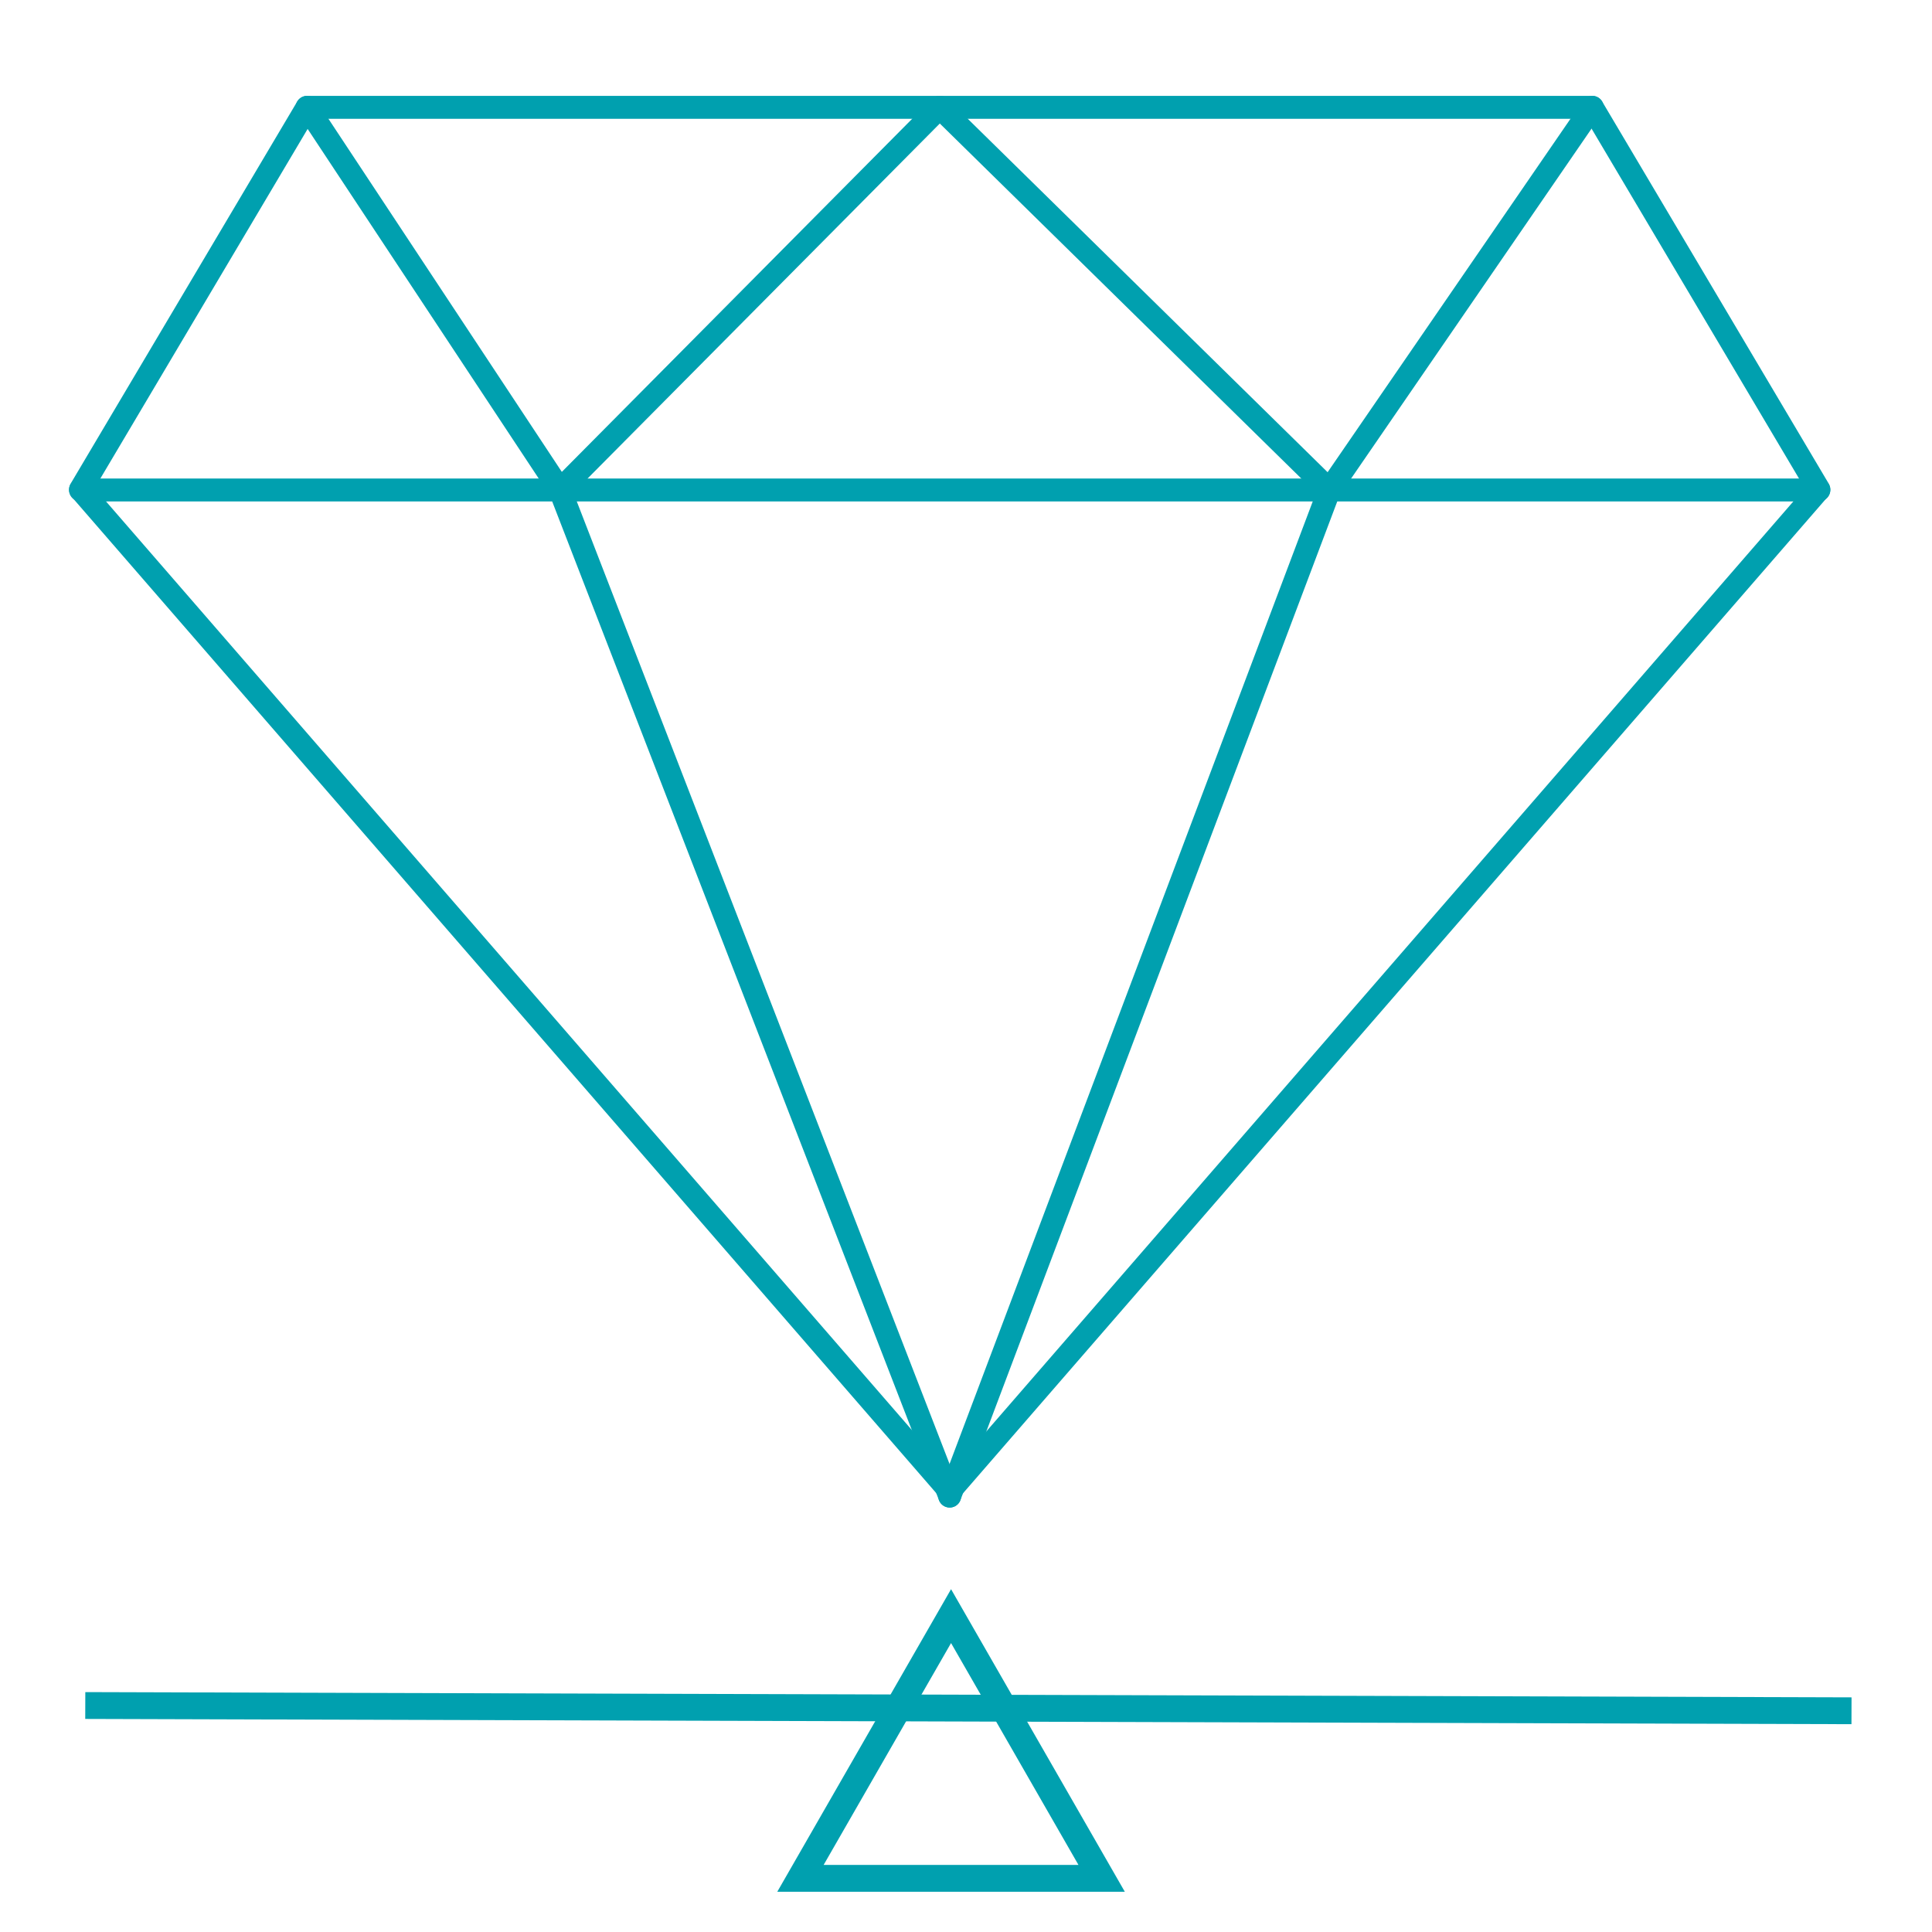
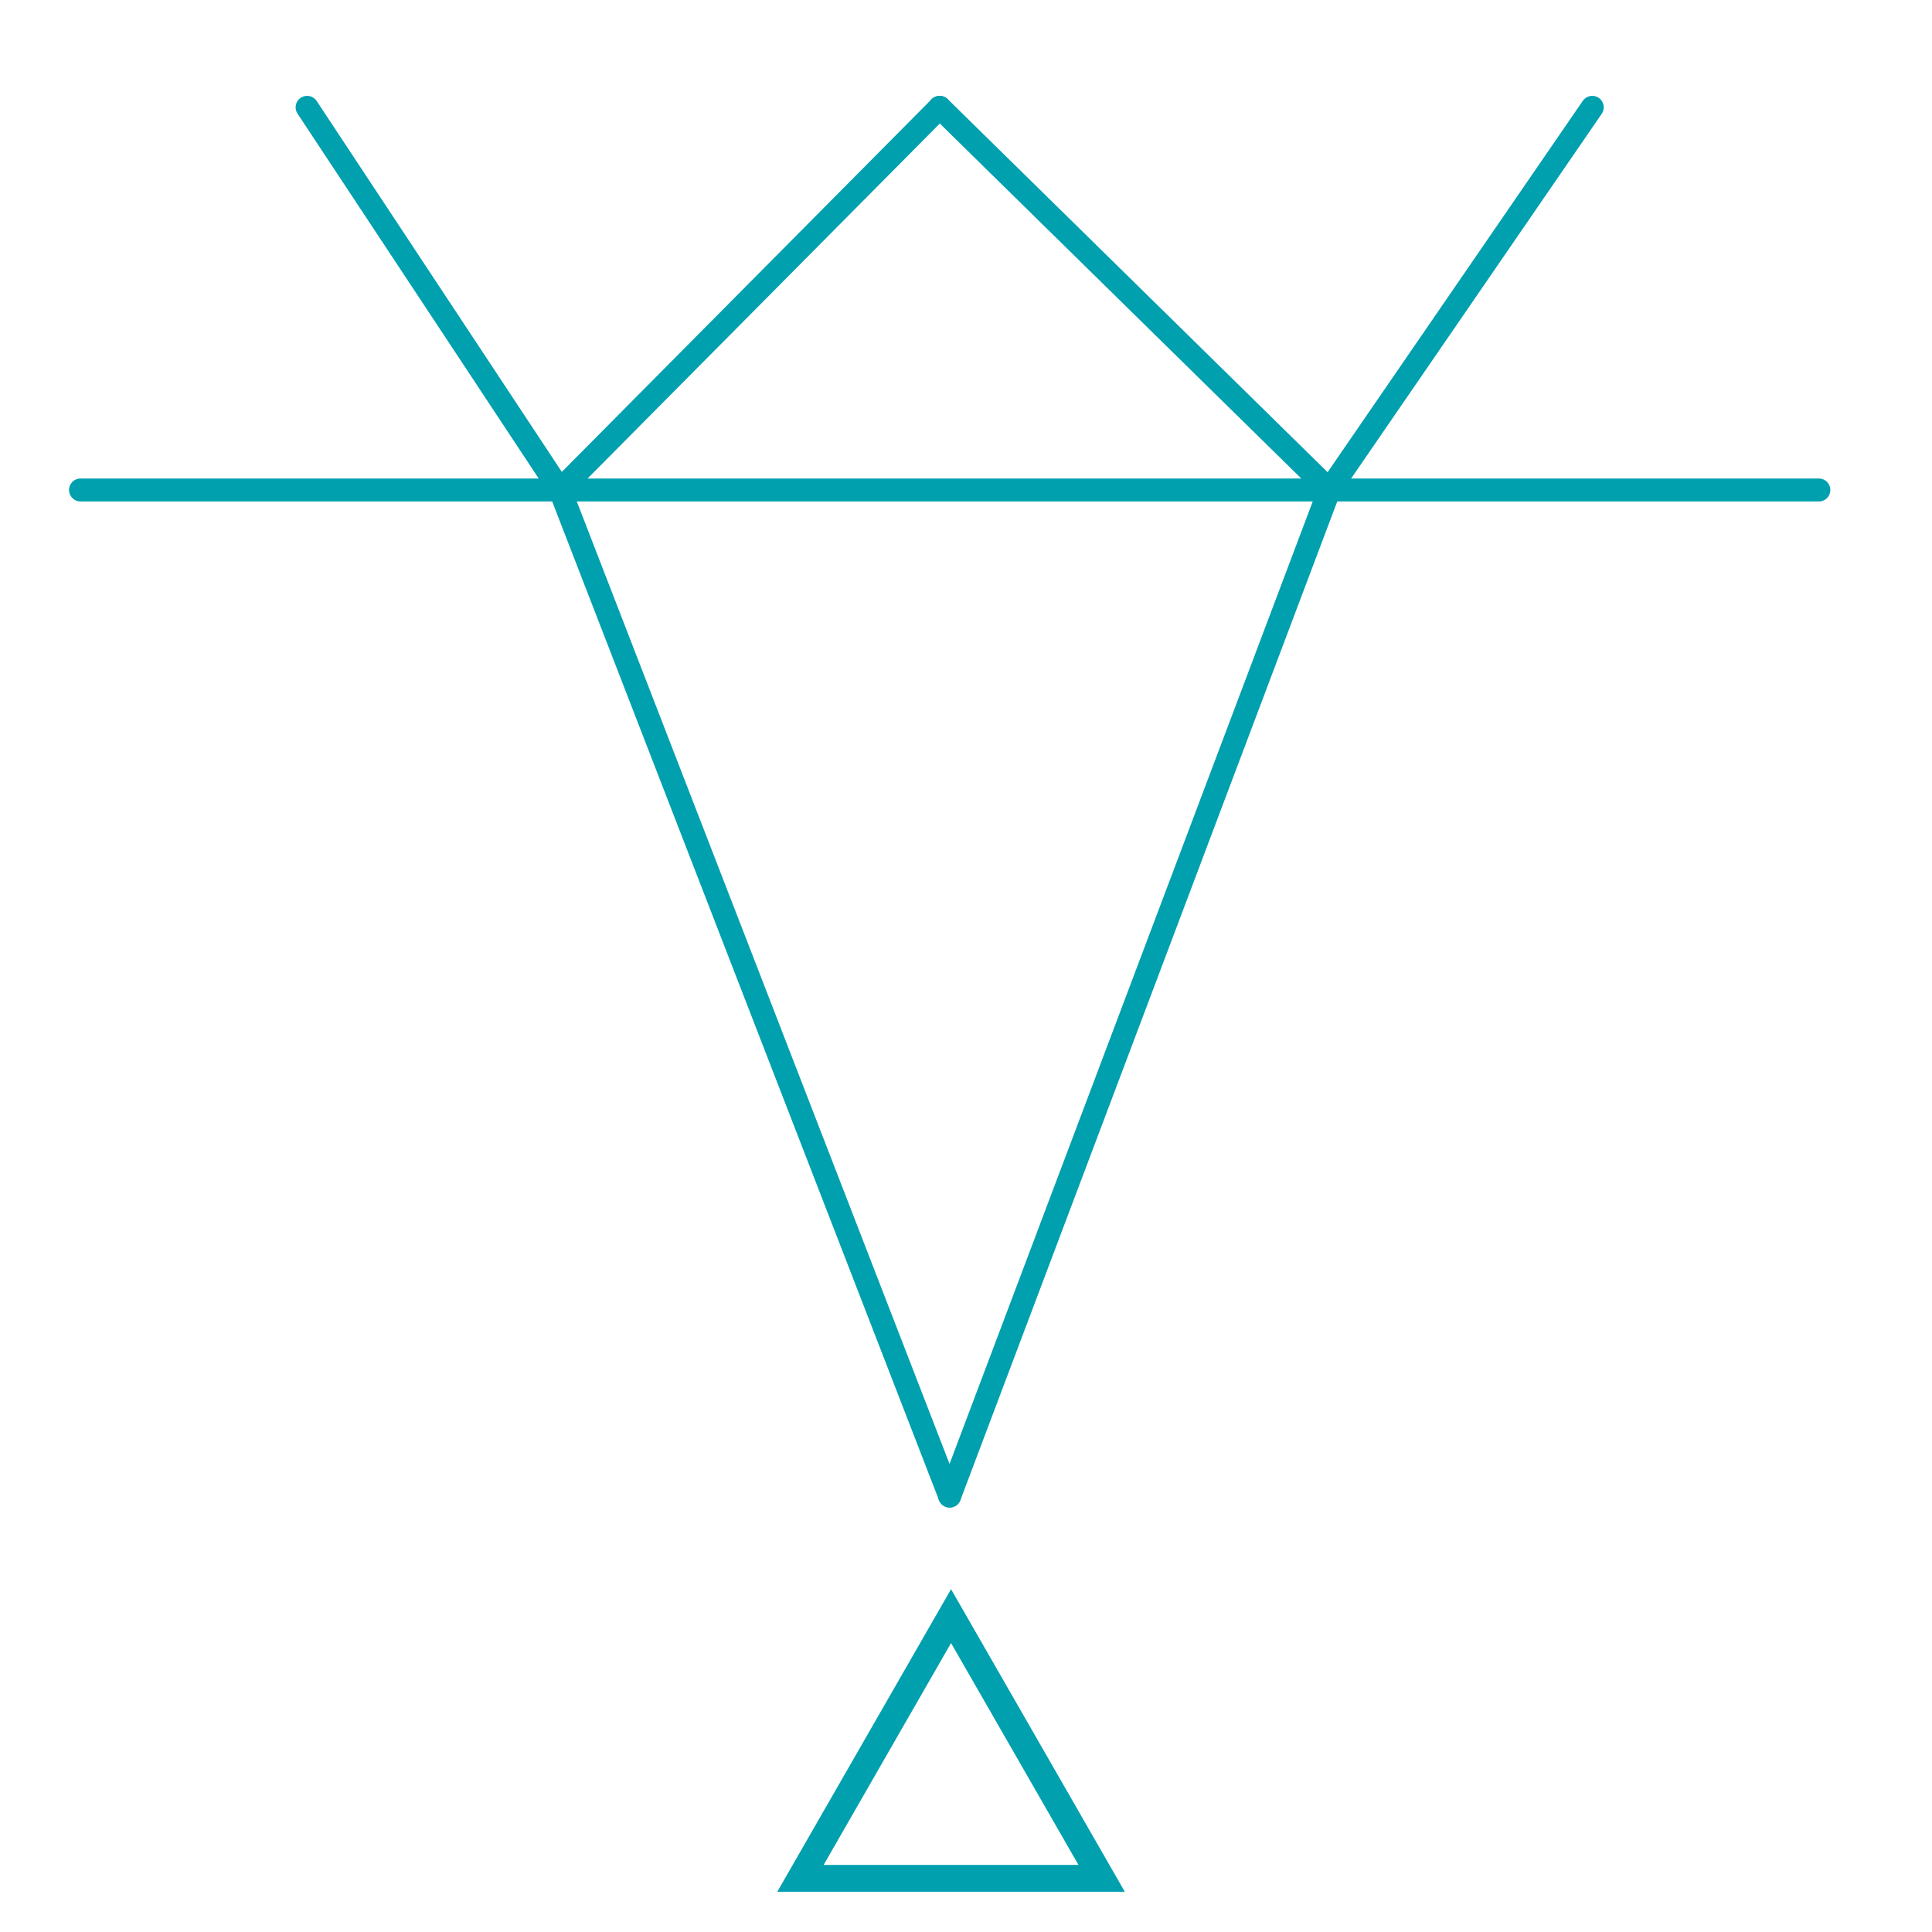
<svg xmlns="http://www.w3.org/2000/svg" width="72px" height="72px" viewBox="0 0 72 72" version="1.1">
  <title>img_equilibre</title>
  <g id="img_equilibre" stroke="none" stroke-width="1" fill="none" fill-rule="evenodd">
    <g id="Group-3" transform="translate(3, 4)" stroke="#00A0AF" stroke-linecap="round" stroke-linejoin="round" stroke-width="0.855">
      <g id="Group-2">
-         <polygon id="Path" points="32.389 51.574 64.784 14.243 56.339 9.13296462e-15 8.445 9.13296462e-15 0 14.243 32.396 51.574" />
        <path d="M0,14.26 L64.784,14.26 L0,14.26 Z" id="Path" />
        <path d="M17.871,14.26 L32.392,51.754 L17.871,14.26 Z" id="Path" />
        <path d="M17.871,14.26 L8.445,3.04432154e-15 L17.871,14.26 Z" id="Path" />
        <path d="M32.02,9.13296462e-15 L17.871,14.26 L32.02,9.13296462e-15 Z" id="Path" />
        <path d="M46.54,14.26 L32.392,51.754 L46.54,14.26 Z" id="Path" />
        <path d="M46.54,14.26 L56.339,0 L46.54,14.26 Z" id="Path" />
        <path d="M32.02,9.13296462e-15 L46.54,14.26 L32.02,9.13296462e-15 Z" id="Path" />
      </g>
    </g>
-     <line x1="68.5" y1="63.754" x2="3.678" y2="63.561" id="Line" stroke="#00A0AF" stroke-linecap="square" />
    <polygon id="Stroke-3" stroke="#00A0AF" stroke-linecap="square" points="35.443 60.228 29.831 70 41.055 70" />
  </g>
</svg>